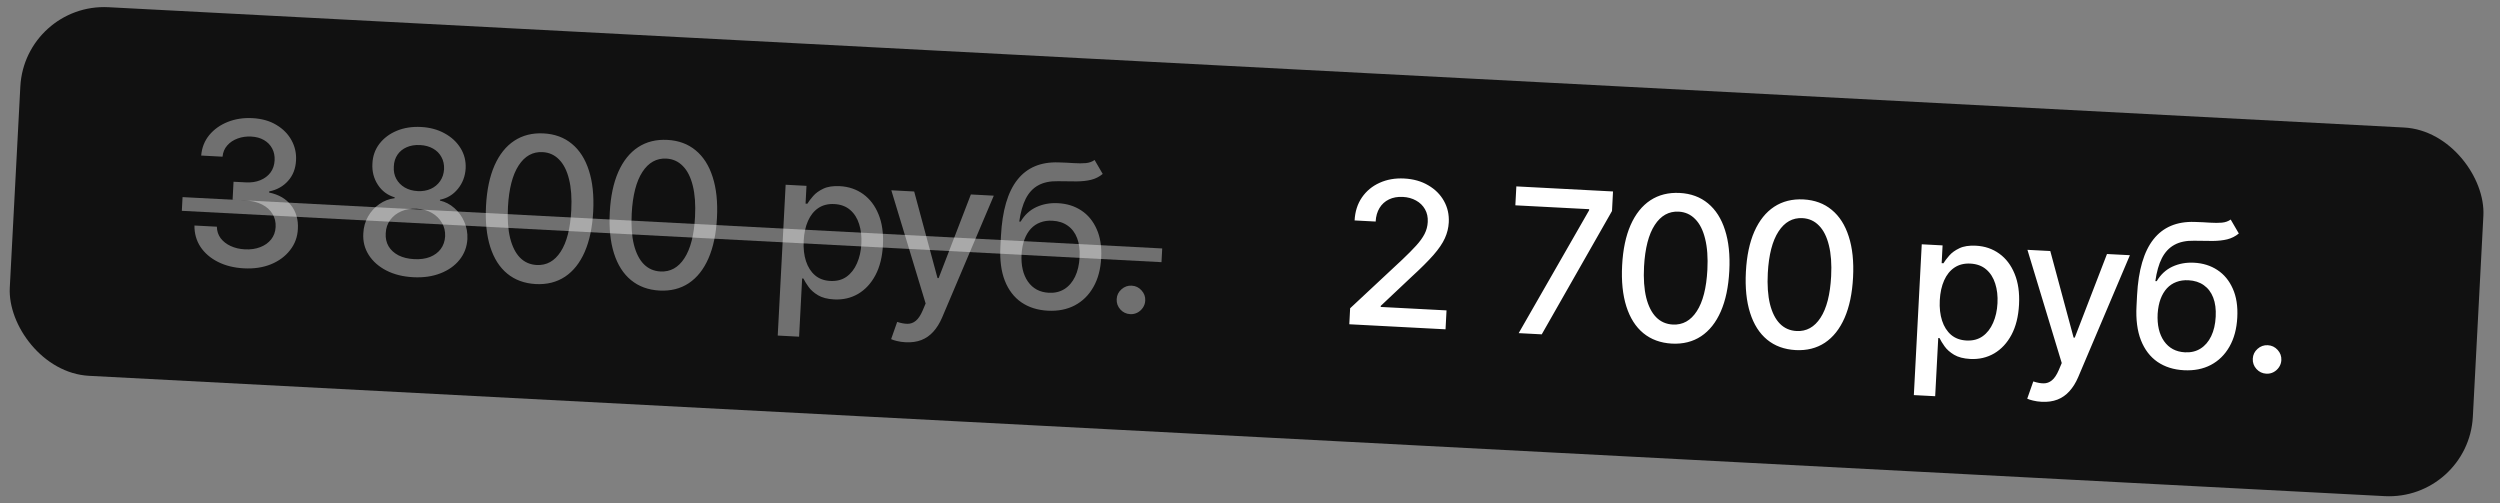
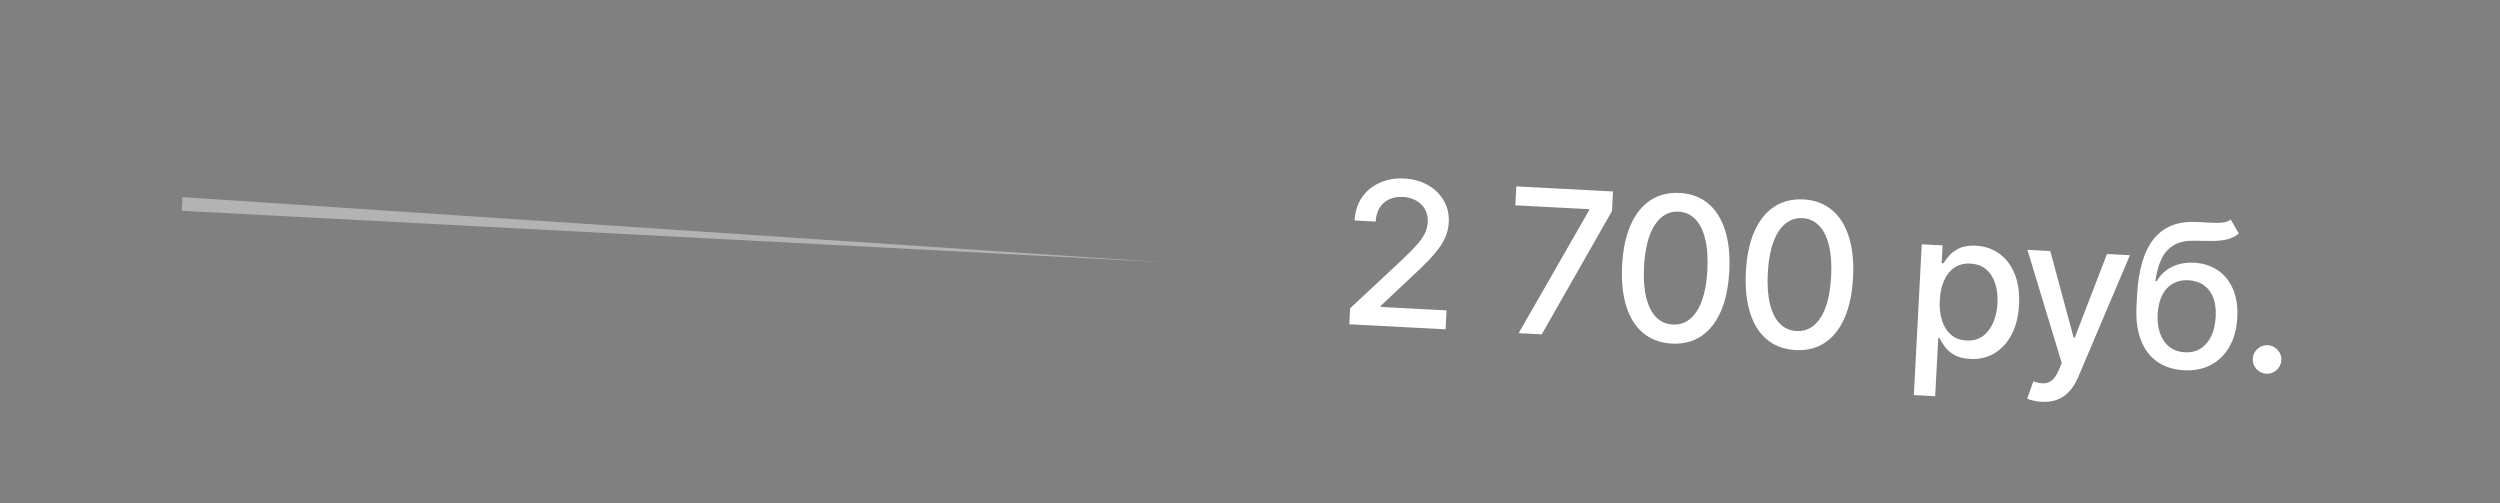
<svg xmlns="http://www.w3.org/2000/svg" width="149" height="30" viewBox="0 0 149 30" fill="none">
  <rect x="0" y="0" width="149" height="30" fill="#808080" stroke="none" />
-   <rect x="1.473" y="0.168" width="147" height="22" rx="5" transform="rotate(3 1.473 0.168)" fill="#111111" />
-   <path d="M14.54 15.993C13.956 15.963 13.439 15.835 12.99 15.609C12.544 15.384 12.197 15.085 11.949 14.714C11.704 14.34 11.584 13.915 11.589 13.441L12.925 13.511C12.929 13.77 13.003 13.998 13.149 14.197C13.299 14.392 13.498 14.548 13.748 14.663C13.998 14.779 14.279 14.845 14.591 14.861C14.934 14.879 15.241 14.835 15.511 14.73C15.784 14.625 16.001 14.47 16.163 14.265C16.325 14.057 16.413 13.813 16.427 13.532C16.443 13.24 16.381 12.979 16.242 12.75C16.106 12.518 15.899 12.331 15.619 12.188C15.342 12.046 15.002 11.964 14.599 11.943L13.863 11.904L13.919 10.832L14.655 10.87C14.979 10.887 15.265 10.844 15.515 10.74C15.768 10.637 15.97 10.485 16.12 10.286C16.27 10.083 16.352 9.841 16.367 9.56C16.381 9.291 16.332 9.053 16.221 8.848C16.112 8.641 15.95 8.474 15.735 8.349C15.522 8.224 15.267 8.154 14.969 8.139C14.685 8.124 14.417 8.162 14.165 8.254C13.916 8.344 13.709 8.481 13.546 8.666C13.383 8.848 13.289 9.072 13.263 9.338L11.991 9.271C12.03 8.801 12.191 8.394 12.473 8.05C12.758 7.707 13.125 7.446 13.572 7.267C14.02 7.089 14.51 7.014 15.044 7.041C15.602 7.071 16.079 7.205 16.473 7.445C16.87 7.682 17.17 7.986 17.373 8.358C17.578 8.73 17.668 9.131 17.643 9.559C17.62 10.047 17.462 10.454 17.169 10.78C16.879 11.106 16.504 11.316 16.044 11.408L16.04 11.476C16.614 11.594 17.05 11.848 17.349 12.236C17.65 12.624 17.785 13.094 17.753 13.644C17.731 14.124 17.575 14.546 17.285 14.912C16.999 15.279 16.619 15.559 16.145 15.753C15.671 15.944 15.136 16.024 14.54 15.993ZM24.627 16.522C24.017 16.49 23.484 16.357 23.026 16.122C22.572 15.888 22.223 15.579 21.978 15.197C21.734 14.814 21.625 14.387 21.653 13.917C21.669 13.548 21.762 13.213 21.932 12.911C22.104 12.607 22.329 12.359 22.607 12.166C22.884 11.97 23.189 11.852 23.521 11.813L23.524 11.762C23.095 11.634 22.76 11.383 22.518 11.009C22.276 10.635 22.168 10.214 22.196 9.746C22.216 9.301 22.355 8.91 22.611 8.573C22.871 8.234 23.216 7.975 23.646 7.795C24.077 7.616 24.56 7.54 25.096 7.568C25.627 7.596 26.095 7.723 26.502 7.949C26.911 8.173 27.227 8.467 27.45 8.831C27.673 9.193 27.774 9.595 27.753 10.037C27.726 10.505 27.571 10.913 27.288 11.259C27.006 11.606 26.65 11.82 26.222 11.903L26.219 11.954C26.543 12.028 26.829 12.177 27.079 12.4C27.332 12.621 27.529 12.892 27.668 13.212C27.811 13.53 27.874 13.873 27.857 14.242C27.83 14.713 27.675 15.126 27.391 15.48C27.108 15.835 26.727 16.106 26.248 16.291C25.772 16.477 25.231 16.554 24.627 16.522ZM24.684 15.445C25.044 15.464 25.359 15.421 25.629 15.316C25.899 15.207 26.113 15.049 26.268 14.841C26.425 14.63 26.512 14.379 26.53 14.087C26.543 13.783 26.478 13.511 26.334 13.27C26.193 13.03 25.994 12.836 25.737 12.688C25.48 12.541 25.181 12.459 24.841 12.441C24.498 12.423 24.189 12.474 23.916 12.593C23.642 12.712 23.422 12.884 23.257 13.109C23.092 13.334 23.002 13.598 22.989 13.901C22.971 14.193 23.027 14.452 23.158 14.678C23.291 14.902 23.488 15.081 23.748 15.217C24.009 15.35 24.32 15.426 24.684 15.445ZM24.896 11.39C25.186 11.405 25.445 11.36 25.675 11.256C25.906 11.151 26.09 10.999 26.229 10.798C26.37 10.598 26.449 10.359 26.467 10.081C26.478 9.808 26.425 9.567 26.308 9.356C26.194 9.145 26.028 8.978 25.81 8.856C25.592 8.731 25.335 8.66 25.04 8.645C24.739 8.629 24.472 8.672 24.239 8.774C24.01 8.873 23.827 9.021 23.691 9.219C23.556 9.416 23.482 9.651 23.471 9.924C23.453 10.202 23.503 10.448 23.62 10.662C23.737 10.875 23.904 11.046 24.122 11.174C24.343 11.303 24.601 11.374 24.896 11.39ZM31.927 16.93C31.255 16.892 30.69 16.685 30.232 16.308C29.773 15.931 29.436 15.4 29.218 14.714C29.001 14.029 28.918 13.212 28.967 12.264C29.017 11.32 29.185 10.519 29.473 9.863C29.763 9.207 30.156 8.715 30.651 8.389C31.149 8.062 31.731 7.916 32.398 7.951C33.065 7.986 33.627 8.193 34.085 8.573C34.543 8.95 34.881 9.479 35.098 10.162C35.319 10.842 35.404 11.655 35.355 12.599C35.305 13.55 35.136 14.354 34.848 15.014C34.561 15.67 34.169 16.163 33.674 16.492C33.179 16.819 32.597 16.965 31.927 16.93ZM31.987 15.794C32.577 15.825 33.053 15.561 33.415 15.002C33.78 14.444 33.991 13.62 34.048 12.531C34.086 11.807 34.042 11.192 33.915 10.685C33.791 10.175 33.593 9.783 33.323 9.51C33.056 9.234 32.728 9.086 32.339 9.066C31.752 9.035 31.276 9.3 30.911 9.862C30.546 10.423 30.333 11.247 30.274 12.333C30.235 13.059 30.279 13.677 30.403 14.188C30.53 14.695 30.727 15.085 30.994 15.358C31.262 15.628 31.593 15.773 31.987 15.794ZM39.303 17.317C38.631 17.279 38.066 17.071 37.608 16.694C37.15 16.318 36.812 15.787 36.594 15.101C36.377 14.415 36.293 13.599 36.343 12.651C36.393 11.706 36.561 10.906 36.849 10.25C37.139 9.593 37.532 9.102 38.027 8.775C38.525 8.448 39.107 8.303 39.774 8.338C40.441 8.372 41.003 8.58 41.461 8.959C41.919 9.336 42.257 9.866 42.474 10.549C42.695 11.229 42.78 12.041 42.731 12.986C42.681 13.936 42.512 14.741 42.224 15.4C41.937 16.056 41.545 16.549 41.05 16.879C40.555 17.206 39.973 17.352 39.303 17.317ZM39.363 16.18C39.953 16.211 40.429 15.948 40.791 15.389C41.156 14.831 41.367 14.007 41.424 12.917C41.462 12.194 41.418 11.579 41.291 11.071C41.166 10.561 40.969 10.17 40.699 9.897C40.432 9.621 40.104 9.473 39.715 9.452C39.128 9.422 38.652 9.687 38.287 10.248C37.922 10.809 37.709 11.633 37.65 12.72C37.611 13.446 37.654 14.064 37.779 14.574C37.906 15.081 38.103 15.472 38.37 15.744C38.638 16.014 38.968 16.16 39.363 16.18ZM46.353 19.999L46.824 11.011L48.067 11.076L48.011 12.136L48.118 12.142C48.199 12.009 48.313 11.857 48.462 11.686C48.61 11.515 48.811 11.369 49.065 11.248C49.319 11.125 49.649 11.074 50.054 11.095C50.582 11.123 51.046 11.281 51.446 11.569C51.846 11.858 52.151 12.259 52.36 12.774C52.572 13.288 52.66 13.899 52.623 14.605C52.586 15.312 52.436 15.911 52.174 16.404C51.913 16.894 51.569 17.264 51.143 17.515C50.718 17.763 50.241 17.873 49.713 17.845C49.316 17.824 48.995 17.741 48.749 17.594C48.507 17.448 48.319 17.281 48.187 17.095C48.054 16.909 47.953 16.744 47.884 16.601L47.807 16.597L47.626 20.066L46.353 19.999ZM47.9 14.345C47.876 14.805 47.921 15.211 48.036 15.564C48.152 15.917 48.33 16.198 48.573 16.407C48.815 16.613 49.119 16.726 49.485 16.745C49.865 16.765 50.188 16.681 50.454 16.493C50.72 16.302 50.928 16.035 51.076 15.693C51.228 15.351 51.315 14.962 51.338 14.525C51.361 14.094 51.316 13.703 51.203 13.353C51.094 13.003 50.915 12.722 50.667 12.51C50.422 12.298 50.108 12.182 49.725 12.162C49.356 12.143 49.039 12.221 48.774 12.398C48.512 12.575 48.306 12.83 48.158 13.164C48.01 13.497 47.923 13.891 47.9 14.345ZM53.972 20.398C53.782 20.388 53.609 20.364 53.455 20.324C53.3 20.288 53.186 20.25 53.111 20.212L53.472 19.186C53.701 19.26 53.907 19.298 54.089 19.299C54.271 19.3 54.435 19.241 54.581 19.12C54.729 19 54.865 18.798 54.988 18.514L55.168 18.088L53.123 11.341L54.485 11.413L55.875 16.572L55.943 16.576L57.864 11.59L59.23 11.662L56.148 18.929C56.005 19.263 55.831 19.543 55.626 19.768C55.421 19.996 55.182 20.163 54.909 20.268C54.636 20.373 54.323 20.417 53.972 20.398ZM65.237 9.535L65.722 10.367C65.517 10.536 65.288 10.652 65.034 10.715C64.784 10.776 64.496 10.808 64.171 10.811C63.847 10.811 63.476 10.807 63.058 10.8C62.587 10.789 62.194 10.871 61.88 11.045C61.567 11.216 61.319 11.482 61.135 11.842C60.954 12.2 60.825 12.654 60.747 13.205L60.828 13.209C61.062 12.814 61.373 12.526 61.761 12.345C62.152 12.163 62.584 12.085 63.058 12.11C63.586 12.137 64.049 12.282 64.448 12.545C64.846 12.808 65.151 13.178 65.362 13.656C65.576 14.13 65.666 14.703 65.631 15.372C65.595 16.05 65.44 16.63 65.164 17.11C64.891 17.591 64.522 17.954 64.057 18.2C63.595 18.443 63.059 18.549 62.449 18.517C61.839 18.485 61.314 18.32 60.875 18.02C60.438 17.719 60.109 17.289 59.888 16.731C59.67 16.174 59.582 15.495 59.624 14.695L59.658 14.048C59.736 12.553 60.062 11.442 60.635 10.715C61.208 9.989 62.025 9.643 63.087 9.679C63.431 9.688 63.737 9.703 64.007 9.723C64.276 9.74 64.512 9.739 64.715 9.721C64.921 9.701 65.095 9.639 65.237 9.535ZM62.509 17.449C62.864 17.468 63.173 17.394 63.438 17.229C63.706 17.061 63.918 16.814 64.074 16.49C64.231 16.165 64.321 15.777 64.344 15.326C64.368 14.884 64.318 14.504 64.195 14.188C64.072 13.871 63.886 13.625 63.636 13.45C63.387 13.272 63.082 13.173 62.721 13.155C62.455 13.14 62.214 13.175 61.999 13.258C61.785 13.337 61.597 13.463 61.438 13.633C61.281 13.804 61.154 14.017 61.059 14.271C60.966 14.522 60.908 14.813 60.885 15.145C60.849 15.82 60.976 16.366 61.264 16.782C61.555 17.198 61.97 17.421 62.509 17.449ZM67.361 18.723C67.128 18.711 66.932 18.618 66.773 18.445C66.615 18.269 66.542 18.063 66.554 17.827C66.566 17.595 66.66 17.401 66.836 17.245C67.013 17.086 67.217 17.013 67.45 17.025C67.682 17.037 67.878 17.131 68.036 17.308C68.195 17.481 68.268 17.684 68.256 17.917C68.248 18.073 68.201 18.214 68.115 18.34C68.031 18.464 67.924 18.561 67.792 18.631C67.66 18.7 67.517 18.731 67.361 18.723Z" fill="white" fill-opacity="0.4" />
-   <path d="M10.88 11.748L69.268 14.808L69.225 15.625L10.837 12.565L10.88 11.748Z" fill="white" fill-opacity="0.4" />
+   <path d="M10.88 11.748L69.225 15.625L10.837 12.565L10.88 11.748Z" fill="white" fill-opacity="0.4" />
  <path d="M80.418 19.326L80.468 18.373L83.577 15.472C83.909 15.157 84.184 14.88 84.401 14.641C84.622 14.399 84.789 14.167 84.903 13.946C85.017 13.724 85.081 13.486 85.094 13.23C85.109 12.941 85.054 12.688 84.929 12.471C84.804 12.251 84.627 12.078 84.397 11.952C84.168 11.823 83.906 11.751 83.611 11.736C83.299 11.72 83.023 11.769 82.784 11.884C82.544 12 82.356 12.171 82.219 12.397C82.082 12.623 82.005 12.892 81.989 13.204L80.734 13.138C80.761 12.608 80.908 12.15 81.172 11.766C81.437 11.382 81.788 11.091 82.225 10.895C82.662 10.696 83.152 10.611 83.694 10.639C84.241 10.668 84.718 10.803 85.123 11.043C85.532 11.28 85.844 11.593 86.06 11.979C86.276 12.363 86.372 12.79 86.347 13.258C86.33 13.581 86.253 13.894 86.115 14.197C85.979 14.5 85.752 14.834 85.435 15.198C85.117 15.56 84.679 15.996 84.12 16.508L82.293 18.23L82.29 18.294L86.213 18.499L86.154 19.627L80.418 19.326ZM90.513 19.855L94.712 12.531L94.715 12.467L90.315 12.237L90.374 11.109L96.136 11.411L96.075 12.577L91.888 19.927L90.513 19.855ZM99.639 20.479C98.967 20.441 98.402 20.233 97.943 19.857C97.485 19.48 97.147 18.948 96.93 18.263C96.713 17.577 96.629 16.761 96.679 15.813C96.728 14.868 96.897 14.068 97.184 13.412C97.475 12.755 97.868 12.264 98.363 11.937C98.861 11.611 99.443 11.465 100.11 11.5C100.776 11.534 101.339 11.742 101.797 12.121C102.255 12.498 102.593 13.028 102.81 13.711C103.03 14.391 103.116 15.203 103.066 16.148C103.017 17.098 102.848 17.903 102.56 18.562C102.273 19.218 101.881 19.712 101.386 20.041C100.891 20.368 100.309 20.514 99.639 20.479ZM99.699 19.343C100.289 19.373 100.765 19.11 101.127 18.551C101.492 17.993 101.703 17.169 101.76 16.079C101.798 15.356 101.753 14.741 101.626 14.233C101.502 13.723 101.305 13.332 101.035 13.059C100.768 12.783 100.44 12.635 100.051 12.614C99.464 12.584 98.988 12.849 98.623 13.41C98.257 13.971 98.045 14.795 97.985 15.882C97.947 16.608 97.99 17.226 98.114 17.736C98.241 18.243 98.439 18.634 98.706 18.906C98.973 19.177 99.304 19.322 99.699 19.343ZM107.015 20.865C106.343 20.827 105.778 20.62 105.319 20.243C104.861 19.866 104.523 19.335 104.306 18.649C104.089 17.964 104.005 17.147 104.055 16.2C104.104 15.255 104.273 14.454 104.56 13.798C104.851 13.142 105.244 12.65 105.739 12.324C106.237 11.997 106.819 11.851 107.486 11.886C108.152 11.921 108.715 12.128 109.173 12.508C109.631 12.885 109.969 13.415 110.186 14.097C110.406 14.777 110.492 15.59 110.442 16.535C110.393 17.485 110.224 18.29 109.936 18.949C109.648 19.605 109.257 20.098 108.762 20.428C108.267 20.755 107.685 20.9 107.015 20.865ZM107.075 19.729C107.665 19.76 108.141 19.496 108.503 18.938C108.868 18.379 109.079 17.555 109.136 16.466C109.174 15.743 109.129 15.127 109.002 14.62C108.878 14.11 108.681 13.718 108.411 13.445C108.144 13.169 107.816 13.021 107.427 13.001C106.84 12.97 106.364 13.236 105.999 13.797C105.633 14.358 105.421 15.182 105.361 16.268C105.323 16.994 105.366 17.613 105.49 18.123C105.617 18.63 105.814 19.02 106.082 19.293C106.349 19.563 106.68 19.708 107.075 19.729ZM114.065 23.548L114.536 14.56L115.778 14.625L115.723 15.685L115.829 15.69C115.91 15.558 116.025 15.406 116.173 15.235C116.322 15.063 116.523 14.917 116.777 14.797C117.03 14.674 117.36 14.623 117.766 14.644C118.294 14.671 118.758 14.829 119.158 15.118C119.558 15.406 119.863 15.808 120.072 16.322C120.284 16.837 120.371 17.447 120.334 18.154C120.297 18.86 120.148 19.46 119.886 19.952C119.624 20.442 119.28 20.813 118.855 21.063C118.429 21.311 117.953 21.422 117.425 21.394C117.028 21.373 116.707 21.289 116.461 21.143C116.218 20.996 116.031 20.83 115.898 20.644C115.766 20.458 115.665 20.293 115.596 20.15L115.519 20.146L115.337 23.614L114.065 23.548ZM115.611 17.893C115.587 18.353 115.633 18.759 115.748 19.113C115.863 19.466 116.042 19.747 116.284 19.956C116.527 20.162 116.831 20.274 117.197 20.294C117.577 20.314 117.9 20.23 118.166 20.041C118.432 19.851 118.639 19.584 118.788 19.242C118.94 18.9 119.027 18.511 119.05 18.074C119.073 17.642 119.028 17.252 118.915 16.902C118.805 16.552 118.627 16.271 118.379 16.059C118.134 15.847 117.82 15.731 117.437 15.71C117.068 15.691 116.751 15.77 116.486 15.947C116.223 16.123 116.018 16.379 115.87 16.712C115.721 17.046 115.635 17.44 115.611 17.893ZM121.683 23.947C121.493 23.937 121.321 23.912 121.167 23.873C121.012 23.836 120.897 23.799 120.823 23.761L121.184 22.734C121.413 22.809 121.619 22.847 121.801 22.848C121.983 22.849 122.147 22.789 122.292 22.669C122.441 22.549 122.577 22.346 122.7 22.063L122.88 21.637L120.835 14.89L122.197 14.961L123.587 20.121L123.655 20.124L125.576 15.139L126.942 15.21L123.86 22.478C123.717 22.812 123.543 23.091 123.338 23.317C123.133 23.545 122.893 23.712 122.62 23.817C122.348 23.922 122.035 23.965 121.683 23.947ZM132.949 13.084L133.434 13.916C133.229 14.085 133 14.2 132.746 14.264C132.495 14.325 132.208 14.357 131.883 14.36C131.559 14.36 131.188 14.356 130.77 14.348C130.298 14.338 129.906 14.419 129.592 14.594C129.279 14.765 129.03 15.031 128.846 15.391C128.665 15.748 128.536 16.203 128.459 16.753L128.54 16.758C128.774 16.363 129.085 16.075 129.473 15.893C129.864 15.712 130.296 15.633 130.77 15.658C131.297 15.686 131.761 15.831 132.159 16.094C132.558 16.356 132.863 16.727 133.074 17.204C133.288 17.679 133.378 18.251 133.342 18.921C133.307 19.599 133.151 20.178 132.876 20.659C132.603 21.14 132.234 21.503 131.769 21.749C131.307 21.992 130.771 22.098 130.161 22.066C129.551 22.034 129.026 21.868 128.587 21.569C128.15 21.267 127.821 20.838 127.6 20.28C127.382 19.722 127.294 19.043 127.336 18.243L127.369 17.596C127.448 16.101 127.773 14.991 128.346 14.264C128.919 13.537 129.737 13.192 130.799 13.227C131.143 13.237 131.449 13.252 131.718 13.271C131.988 13.288 132.224 13.288 132.427 13.27C132.633 13.25 132.807 13.188 132.949 13.084ZM130.221 20.998C130.576 21.016 130.885 20.943 131.15 20.777C131.418 20.609 131.63 20.363 131.786 20.038C131.943 19.714 132.033 19.326 132.056 18.875C132.079 18.432 132.03 18.053 131.907 17.736C131.784 17.42 131.598 17.174 131.348 16.998C131.098 16.82 130.794 16.722 130.433 16.703C130.167 16.689 129.926 16.724 129.711 16.806C129.496 16.886 129.309 17.011 129.149 17.182C128.992 17.353 128.866 17.566 128.77 17.819C128.677 18.07 128.619 18.362 128.596 18.694C128.561 19.369 128.687 19.914 128.976 20.331C129.267 20.747 129.682 20.969 130.221 20.998ZM135.072 22.272C134.84 22.259 134.644 22.167 134.485 21.993C134.327 21.817 134.253 21.611 134.266 21.376C134.278 21.143 134.372 20.949 134.548 20.793C134.724 20.635 134.929 20.562 135.161 20.574C135.394 20.586 135.589 20.68 135.748 20.856C135.907 21.03 135.98 21.233 135.968 21.465C135.96 21.621 135.913 21.762 135.826 21.889C135.743 22.012 135.635 22.109 135.504 22.179C135.372 22.249 135.228 22.28 135.072 22.272Z" fill="white" />
</svg>